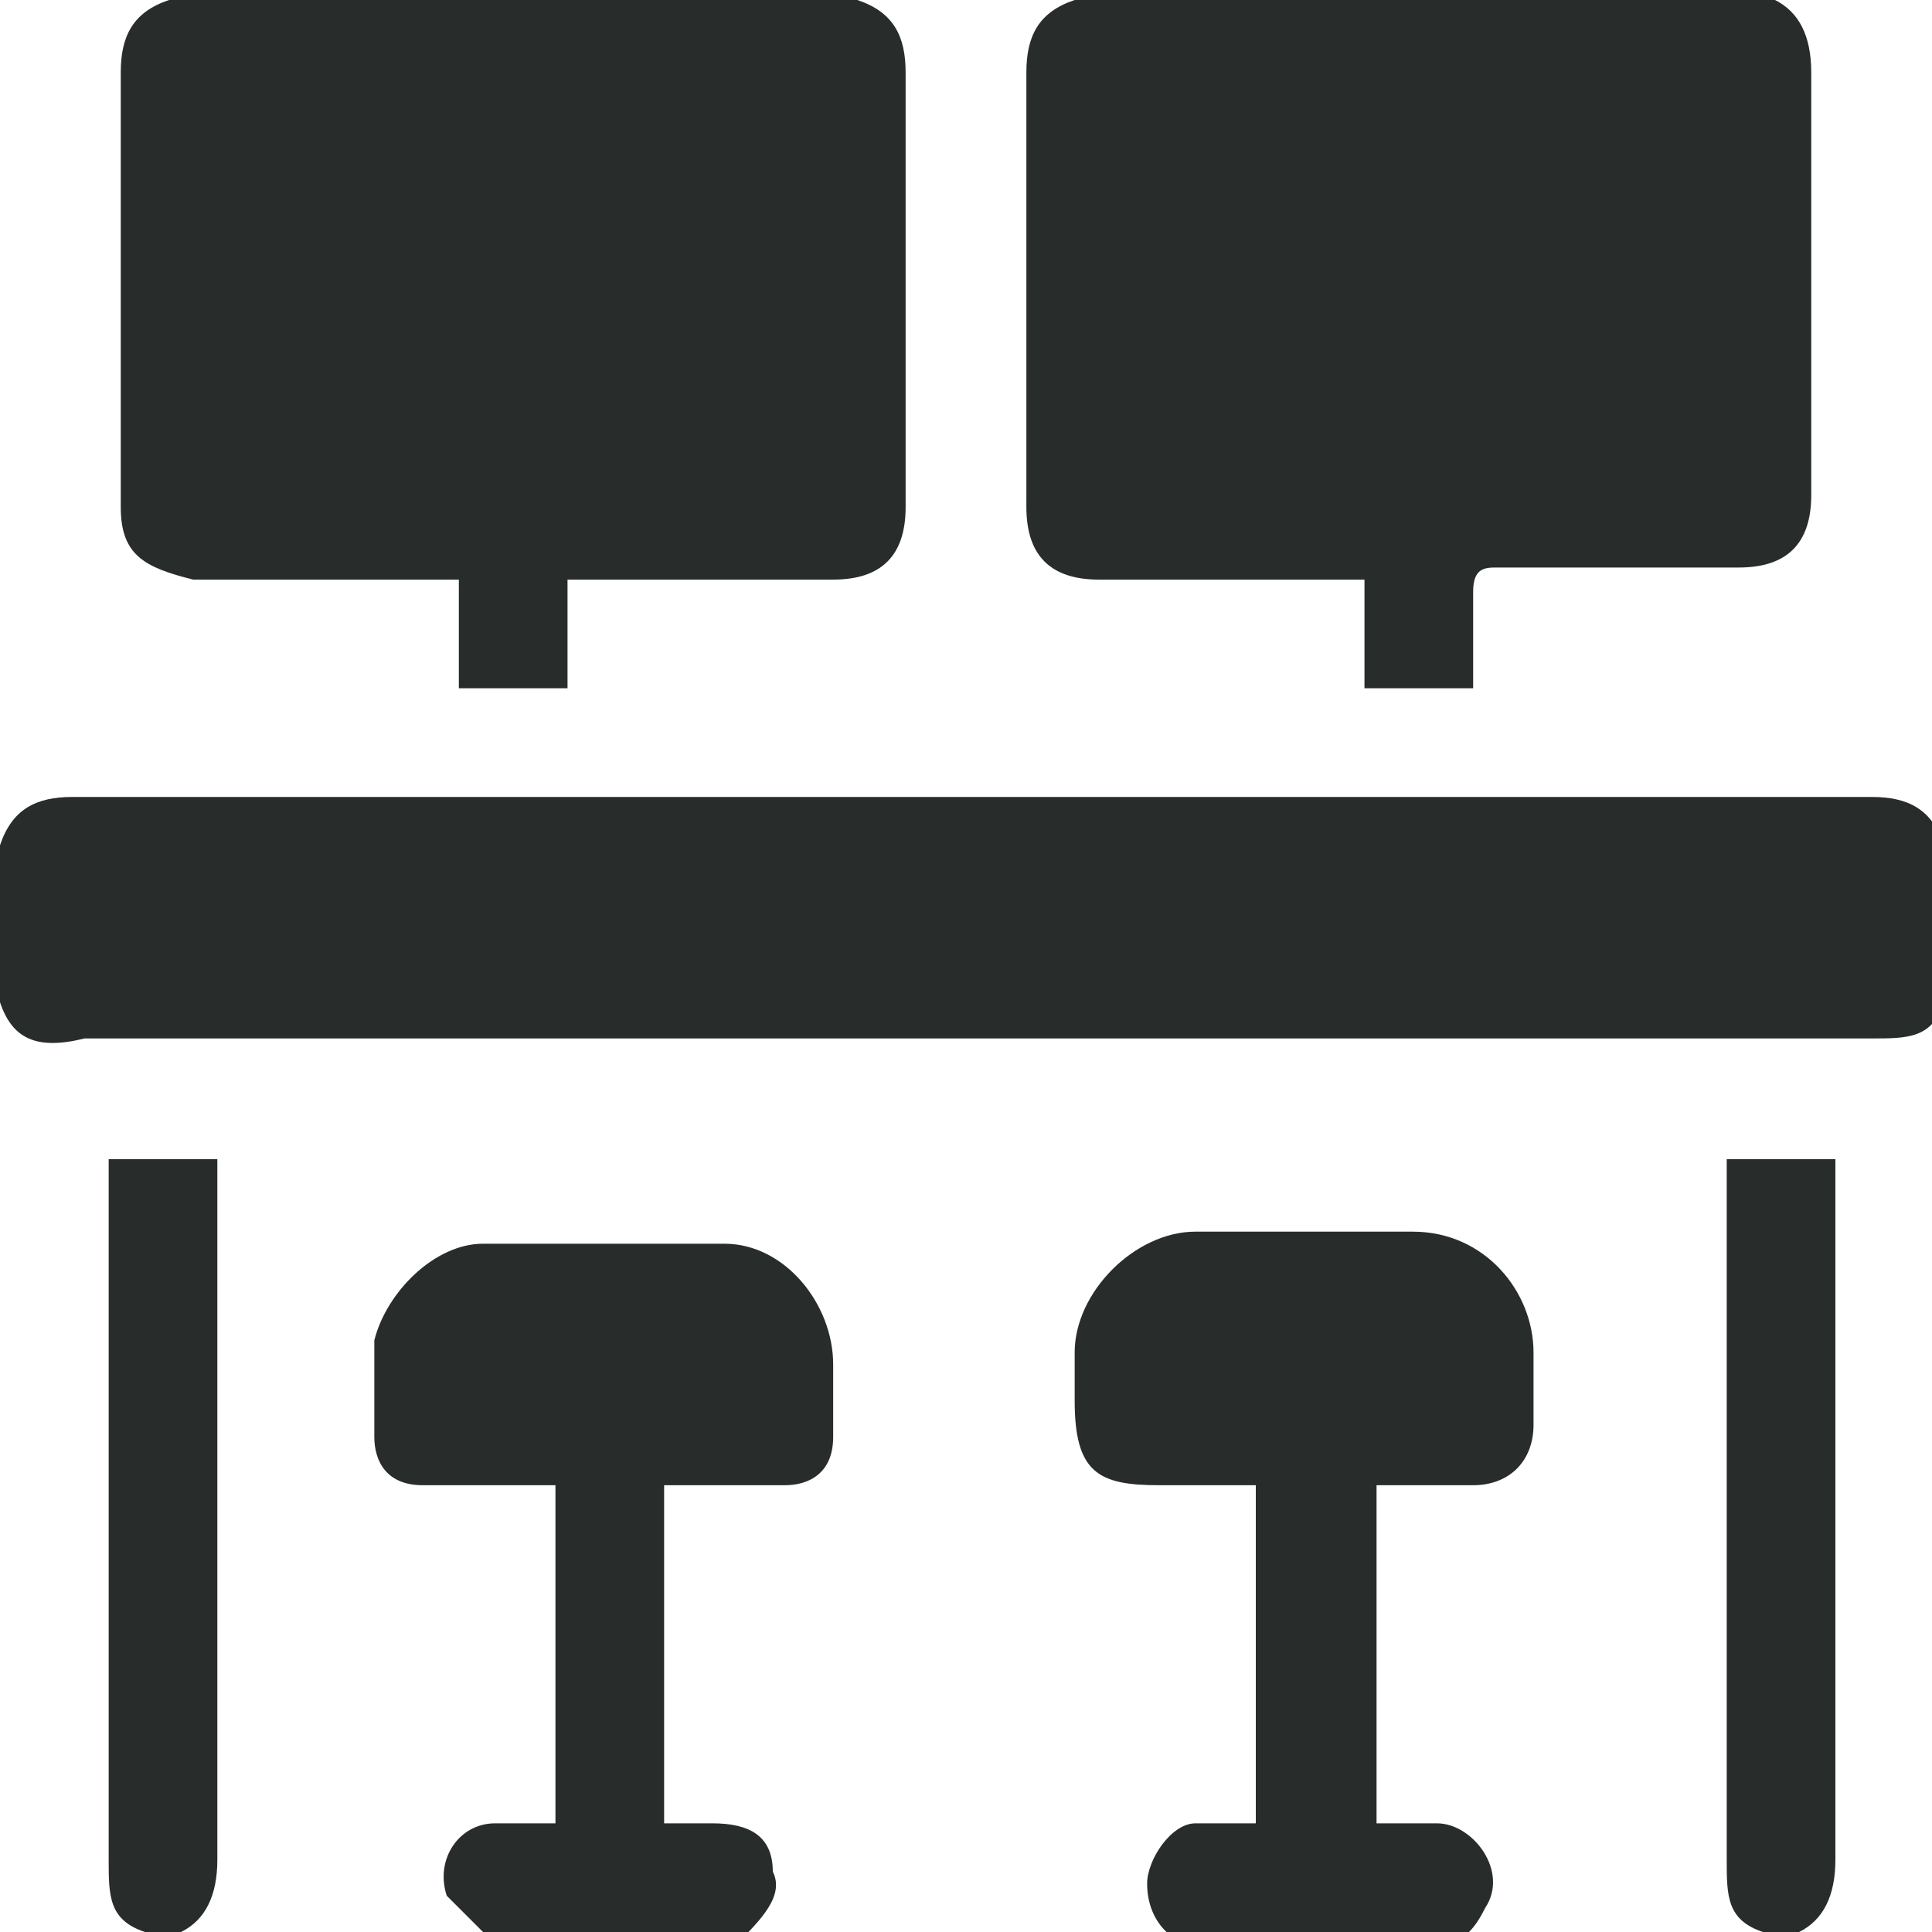
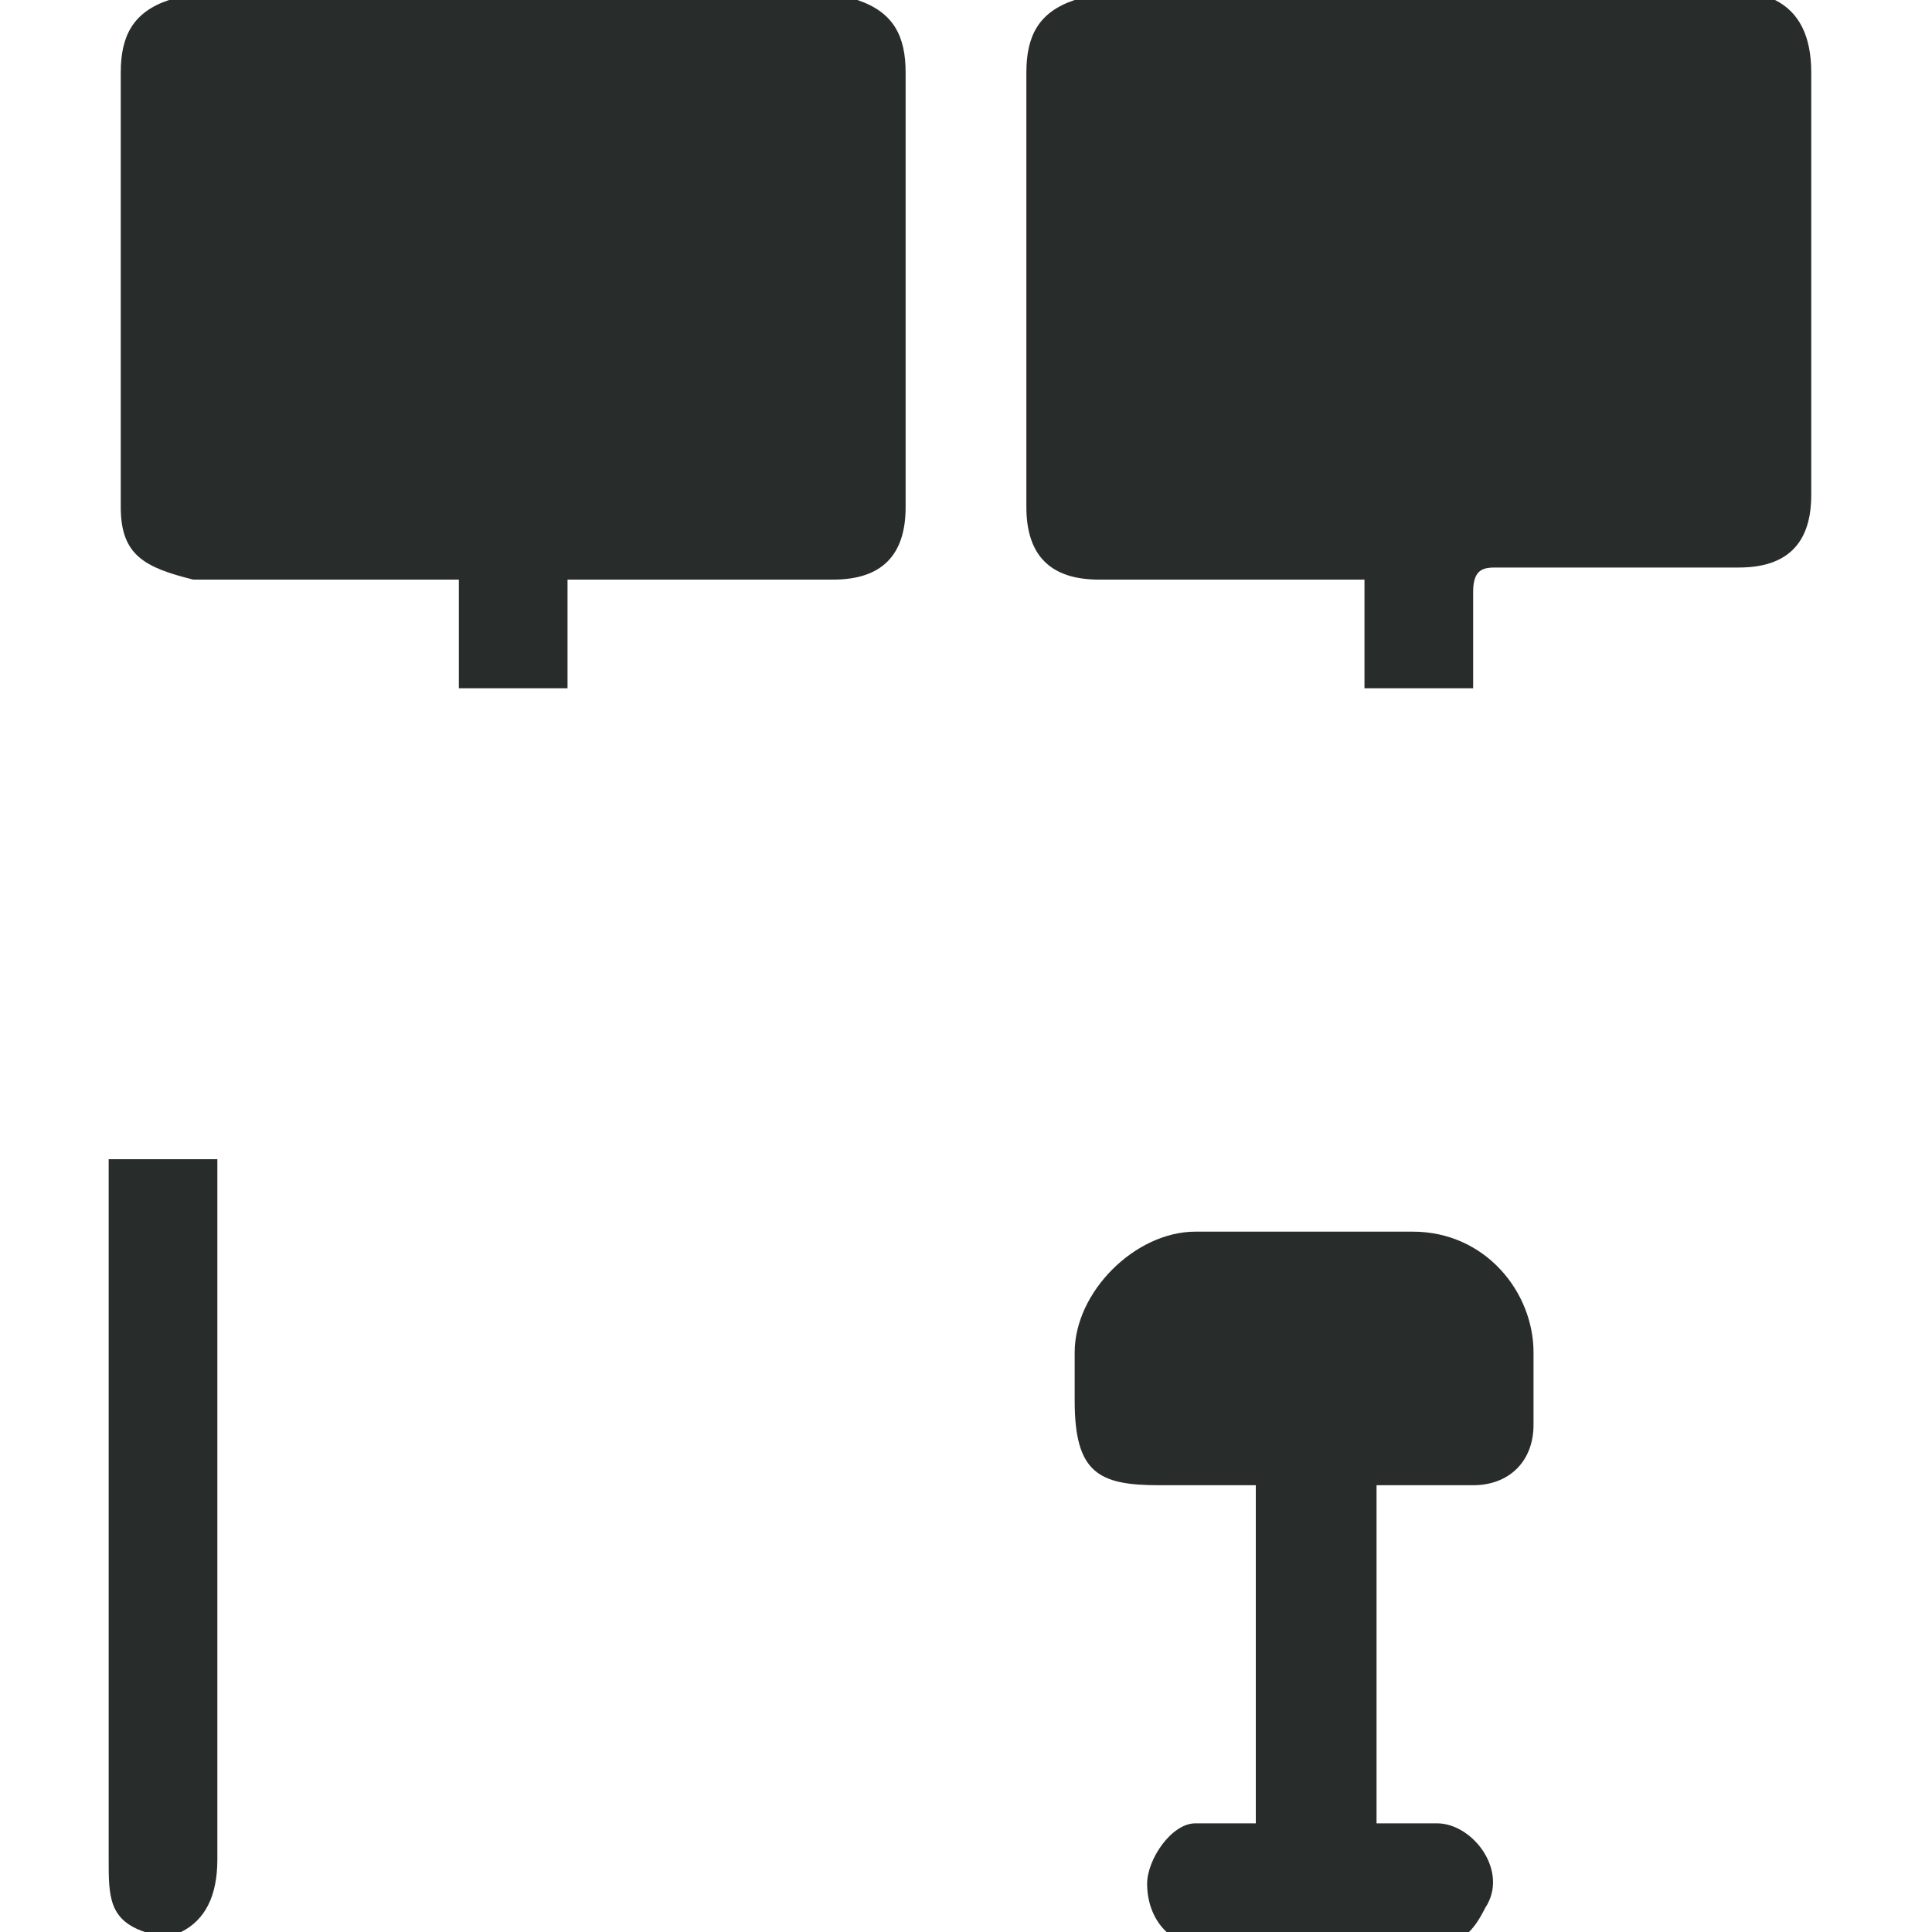
<svg xmlns="http://www.w3.org/2000/svg" version="1.1" id="Capa_1" x="0px" y="0px" viewBox="0 0 16 16" style="enable-background:new 0 0 16 16;" xml:space="preserve">
  <style type="text/css">
	.st0{fill:#282D2C;}
	.st1{fill:#2B2B2B;}
</style>
  <g>
-     <path class="st0" d="M0,7c0.1-0.3,0.3-0.4,0.6-0.4c5,0,9.9,0,14.9,0c0.3,0,0.5,0.1,0.6,0.4c0,0.4,0,0.9,0,1.3   c-0.1,0.3-0.3,0.3-0.6,0.3c-4.9,0-9.9,0-14.8,0C0.3,8.7,0.1,8.6,0,8.3C0,7.9,0,7.4,0,7z" />
    <path class="st0" d="M7.1,0c0.3,0.1,0.4,0.3,0.4,0.6c0,1.2,0,2.4,0,3.6c0,0.4-0.2,0.6-0.6,0.6c-0.7,0-1.3,0-2,0c-0.1,0-0.1,0-0.2,0   c0,0.3,0,0.6,0,0.9c-0.3,0-0.6,0-0.9,0c0-0.3,0-0.6,0-0.9c-0.1,0-0.1,0-0.2,0c-0.7,0-1.3,0-2,0C1.2,4.7,1,4.6,1,4.2   C1,3,1,1.8,1,0.6C1,0.3,1.1,0.1,1.4,0C3.3,0,5.2,0,7.1,0z" />
    <path class="st0" d="M14.7,0C14.9,0.1,15,0.3,15,0.6c0,1.2,0,2.4,0,3.5c0,0.4-0.2,0.6-0.6,0.6c-0.7,0-1.3,0-2,0   c-0.1,0-0.2,0-0.2,0.2c0,0.3,0,0.5,0,0.8c-0.3,0-0.6,0-0.9,0c0-0.3,0-0.6,0-0.9c-0.1,0-0.1,0-0.2,0c-0.7,0-1.3,0-2,0   c-0.4,0-0.6-0.2-0.6-0.6c0-1.2,0-2.4,0-3.6c0-0.3,0.1-0.5,0.4-0.6C10.8,0,12.8,0,14.7,0z" />
-     <path class="st0" d="M4,16c-0.1-0.1-0.2-0.2-0.3-0.3c-0.1-0.3,0.1-0.6,0.4-0.6c0.2,0,0.3,0,0.5,0c0-0.9,0-1.8,0-2.8   c-0.1,0-0.1,0-0.2,0c-0.3,0-0.6,0-0.9,0c-0.3,0-0.4-0.2-0.4-0.4c0-0.3,0-0.5,0-0.8c0.1-0.4,0.5-0.8,0.9-0.8c0.7,0,1.3,0,2,0   c0.5,0,0.9,0.5,0.9,1c0,0.2,0,0.4,0,0.6c0,0.3-0.2,0.4-0.4,0.4c-0.3,0-0.6,0-0.8,0c-0.1,0-0.1,0-0.2,0c0,0.9,0,1.8,0,2.8   c0.1,0,0.3,0,0.4,0c0.3,0,0.5,0.1,0.5,0.4c0.1,0.2-0.1,0.4-0.3,0.6c0,0,0,0,0,0C5.5,16,4.8,16,4,16z" />
    <path class="st0" d="M1.2,16c-0.3-0.1-0.3-0.3-0.3-0.6c0-1.9,0-3.7,0-5.6c0-0.1,0-0.1,0-0.2c0.3,0,0.6,0,0.9,0c0,0.1,0,0.1,0,0.2   c0,1.9,0,3.7,0,5.6c0,0.3-0.1,0.5-0.3,0.6C1.3,16,1.2,16,1.2,16z" />
-     <path class="st0" d="M14.6,16c-0.3-0.1-0.3-0.3-0.3-0.6c0-1.9,0-3.7,0-5.6c0-0.1,0-0.1,0-0.2c0.3,0,0.6,0,0.9,0c0,0.1,0,0.1,0,0.2   c0,1.9,0,3.7,0,5.6c0,0.3-0.1,0.5-0.3,0.6C14.8,16,14.7,16,14.6,16z" />
    <path class="st0" d="M11.4,12.3c0,0.9,0,1.8,0,2.8c0.2,0,0.3,0,0.5,0c0.3,0,0.6,0.4,0.4,0.7c-0.1,0.2-0.2,0.3-0.4,0.3   c-0.7,0-1.3,0-2,0c-0.2,0-0.4-0.2-0.4-0.5c0-0.2,0.2-0.5,0.4-0.5c0.2,0,0.3,0,0.5,0c0-0.9,0-1.8,0-2.8c-0.3,0-0.5,0-0.8,0   c-0.5,0-0.7-0.1-0.7-0.7c0-0.1,0-0.2,0-0.4c0-0.5,0.5-1,1-1c0.6,0,1.2,0,1.8,0c0.6,0,1,0.5,1,1c0,0.2,0,0.4,0,0.6   c0,0.3-0.2,0.5-0.5,0.5c-0.3,0-0.6,0-0.8,0C11.5,12.3,11.4,12.3,11.4,12.3z" />
  </g>
</svg>